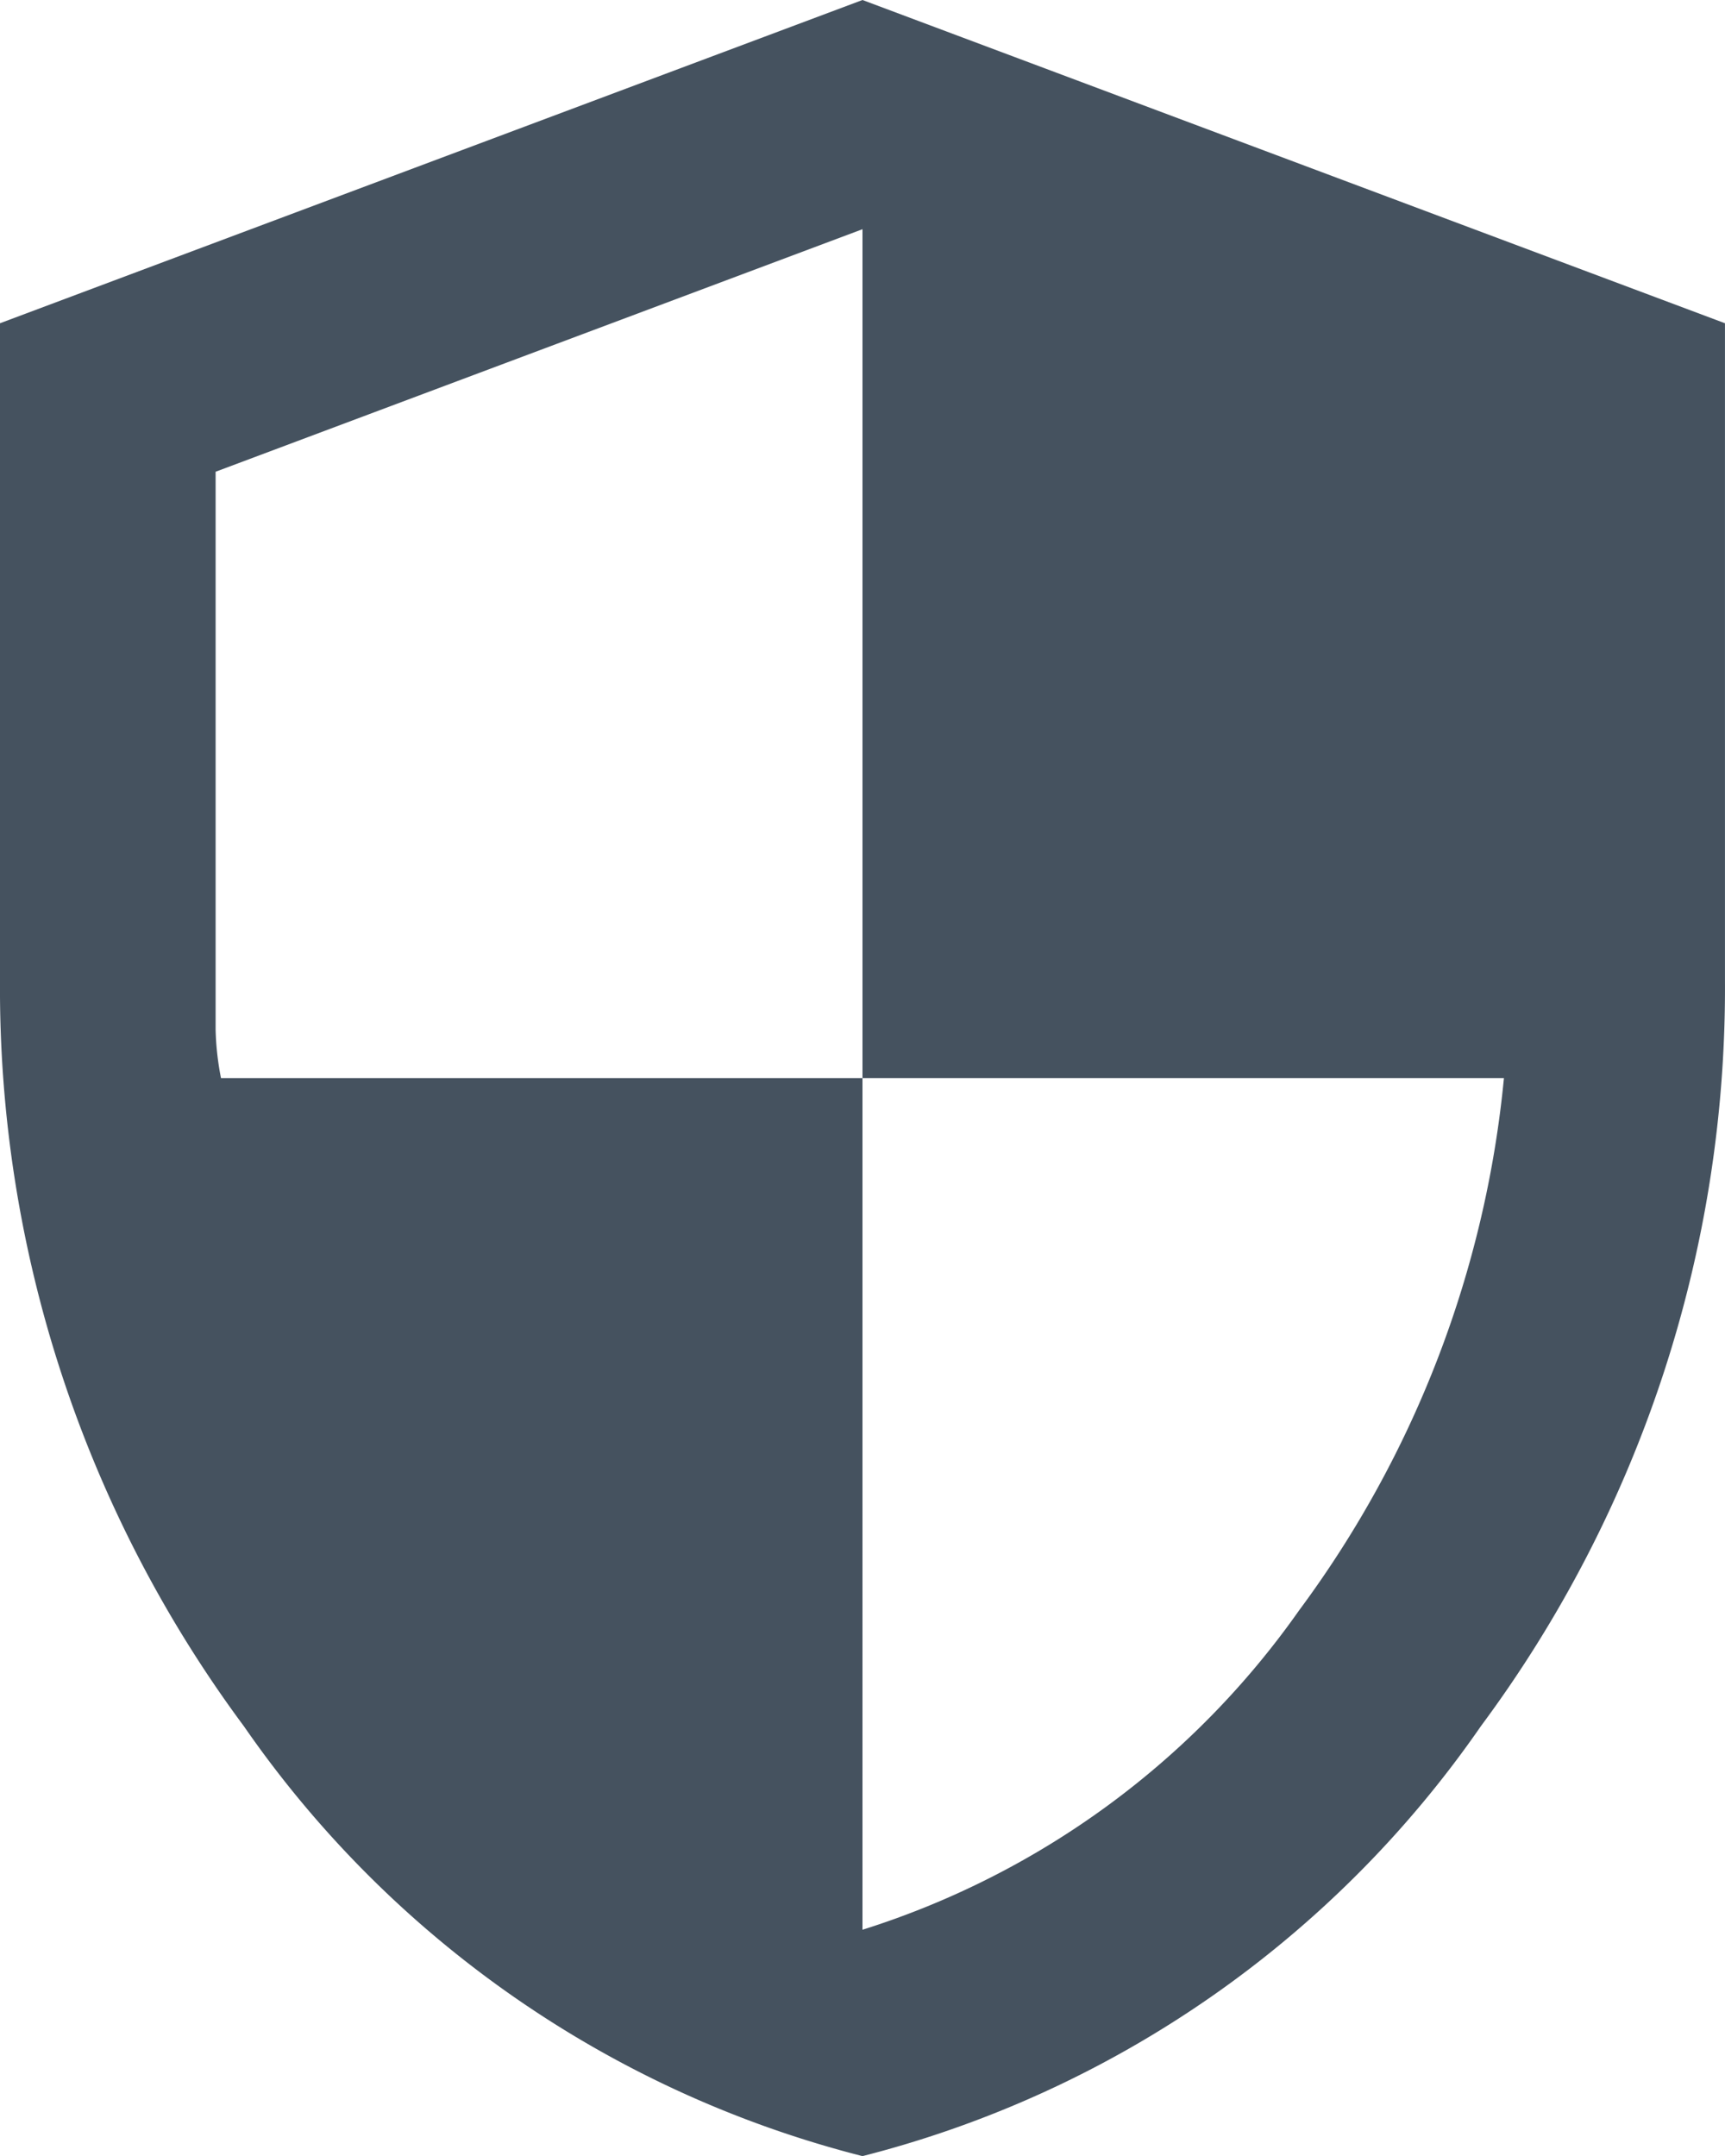
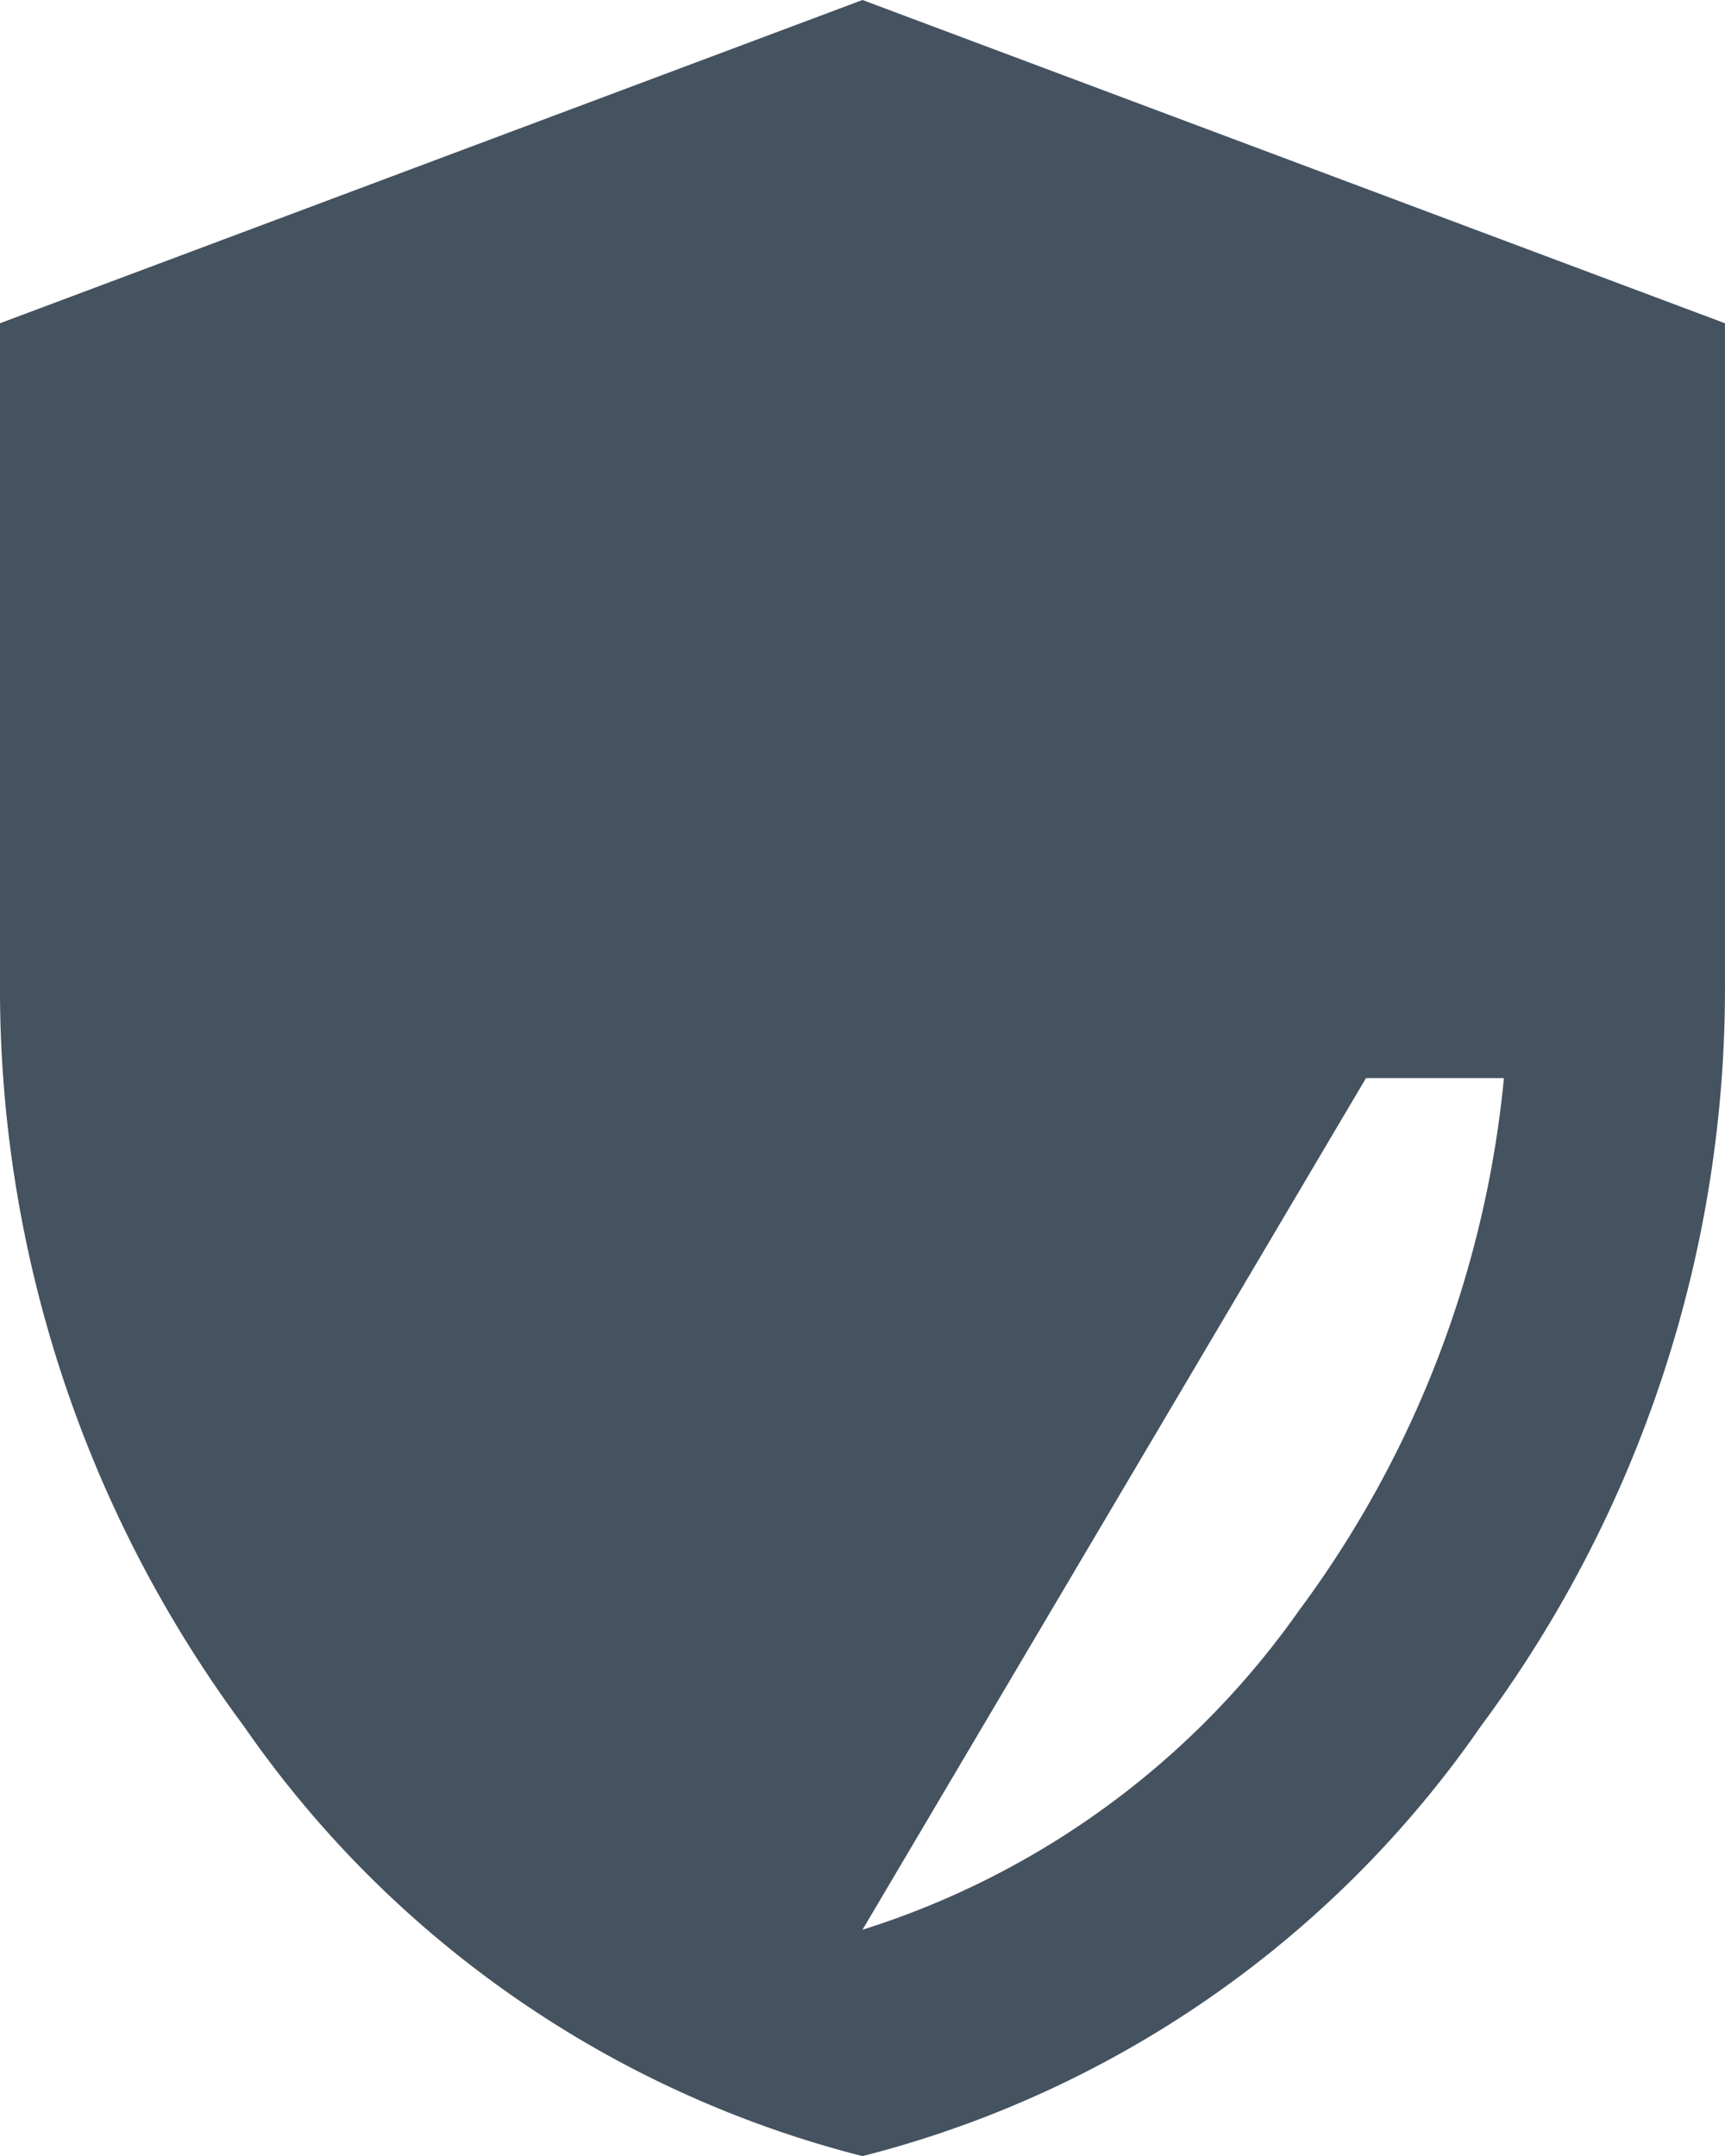
<svg xmlns="http://www.w3.org/2000/svg" width="51.757" height="64.695" viewBox="0 0 51.757 64.695">
-   <path id="Trazado_5505" data-name="Trazado 5505" d="M185.878-815.3a32.229,32.229,0,0,1-18.56-12.9A37.148,37.148,0,0,1,160-850.563V-870.3l25.878-9.7,25.878,9.7v19.732a37.148,37.148,0,0,1-7.319,22.36A32.228,32.228,0,0,1,185.878-815.3Zm0-6.793a25.3,25.3,0,0,0,13.1-9.583,31.934,31.934,0,0,0,6.146-15.972H185.878v-25.474l-19.409,7.278v16.74a8.483,8.483,0,0,0,.162,1.456h19.247Z" transform="translate(-160 880)" fill="#45525f" />
+   <path id="Trazado_5505" data-name="Trazado 5505" d="M185.878-815.3a32.229,32.229,0,0,1-18.56-12.9A37.148,37.148,0,0,1,160-850.563V-870.3l25.878-9.7,25.878,9.7v19.732a37.148,37.148,0,0,1-7.319,22.36A32.228,32.228,0,0,1,185.878-815.3Zm0-6.793a25.3,25.3,0,0,0,13.1-9.583,31.934,31.934,0,0,0,6.146-15.972H185.878v-25.474v16.74a8.483,8.483,0,0,0,.162,1.456h19.247Z" transform="translate(-160 880)" fill="#45525f" />
</svg>